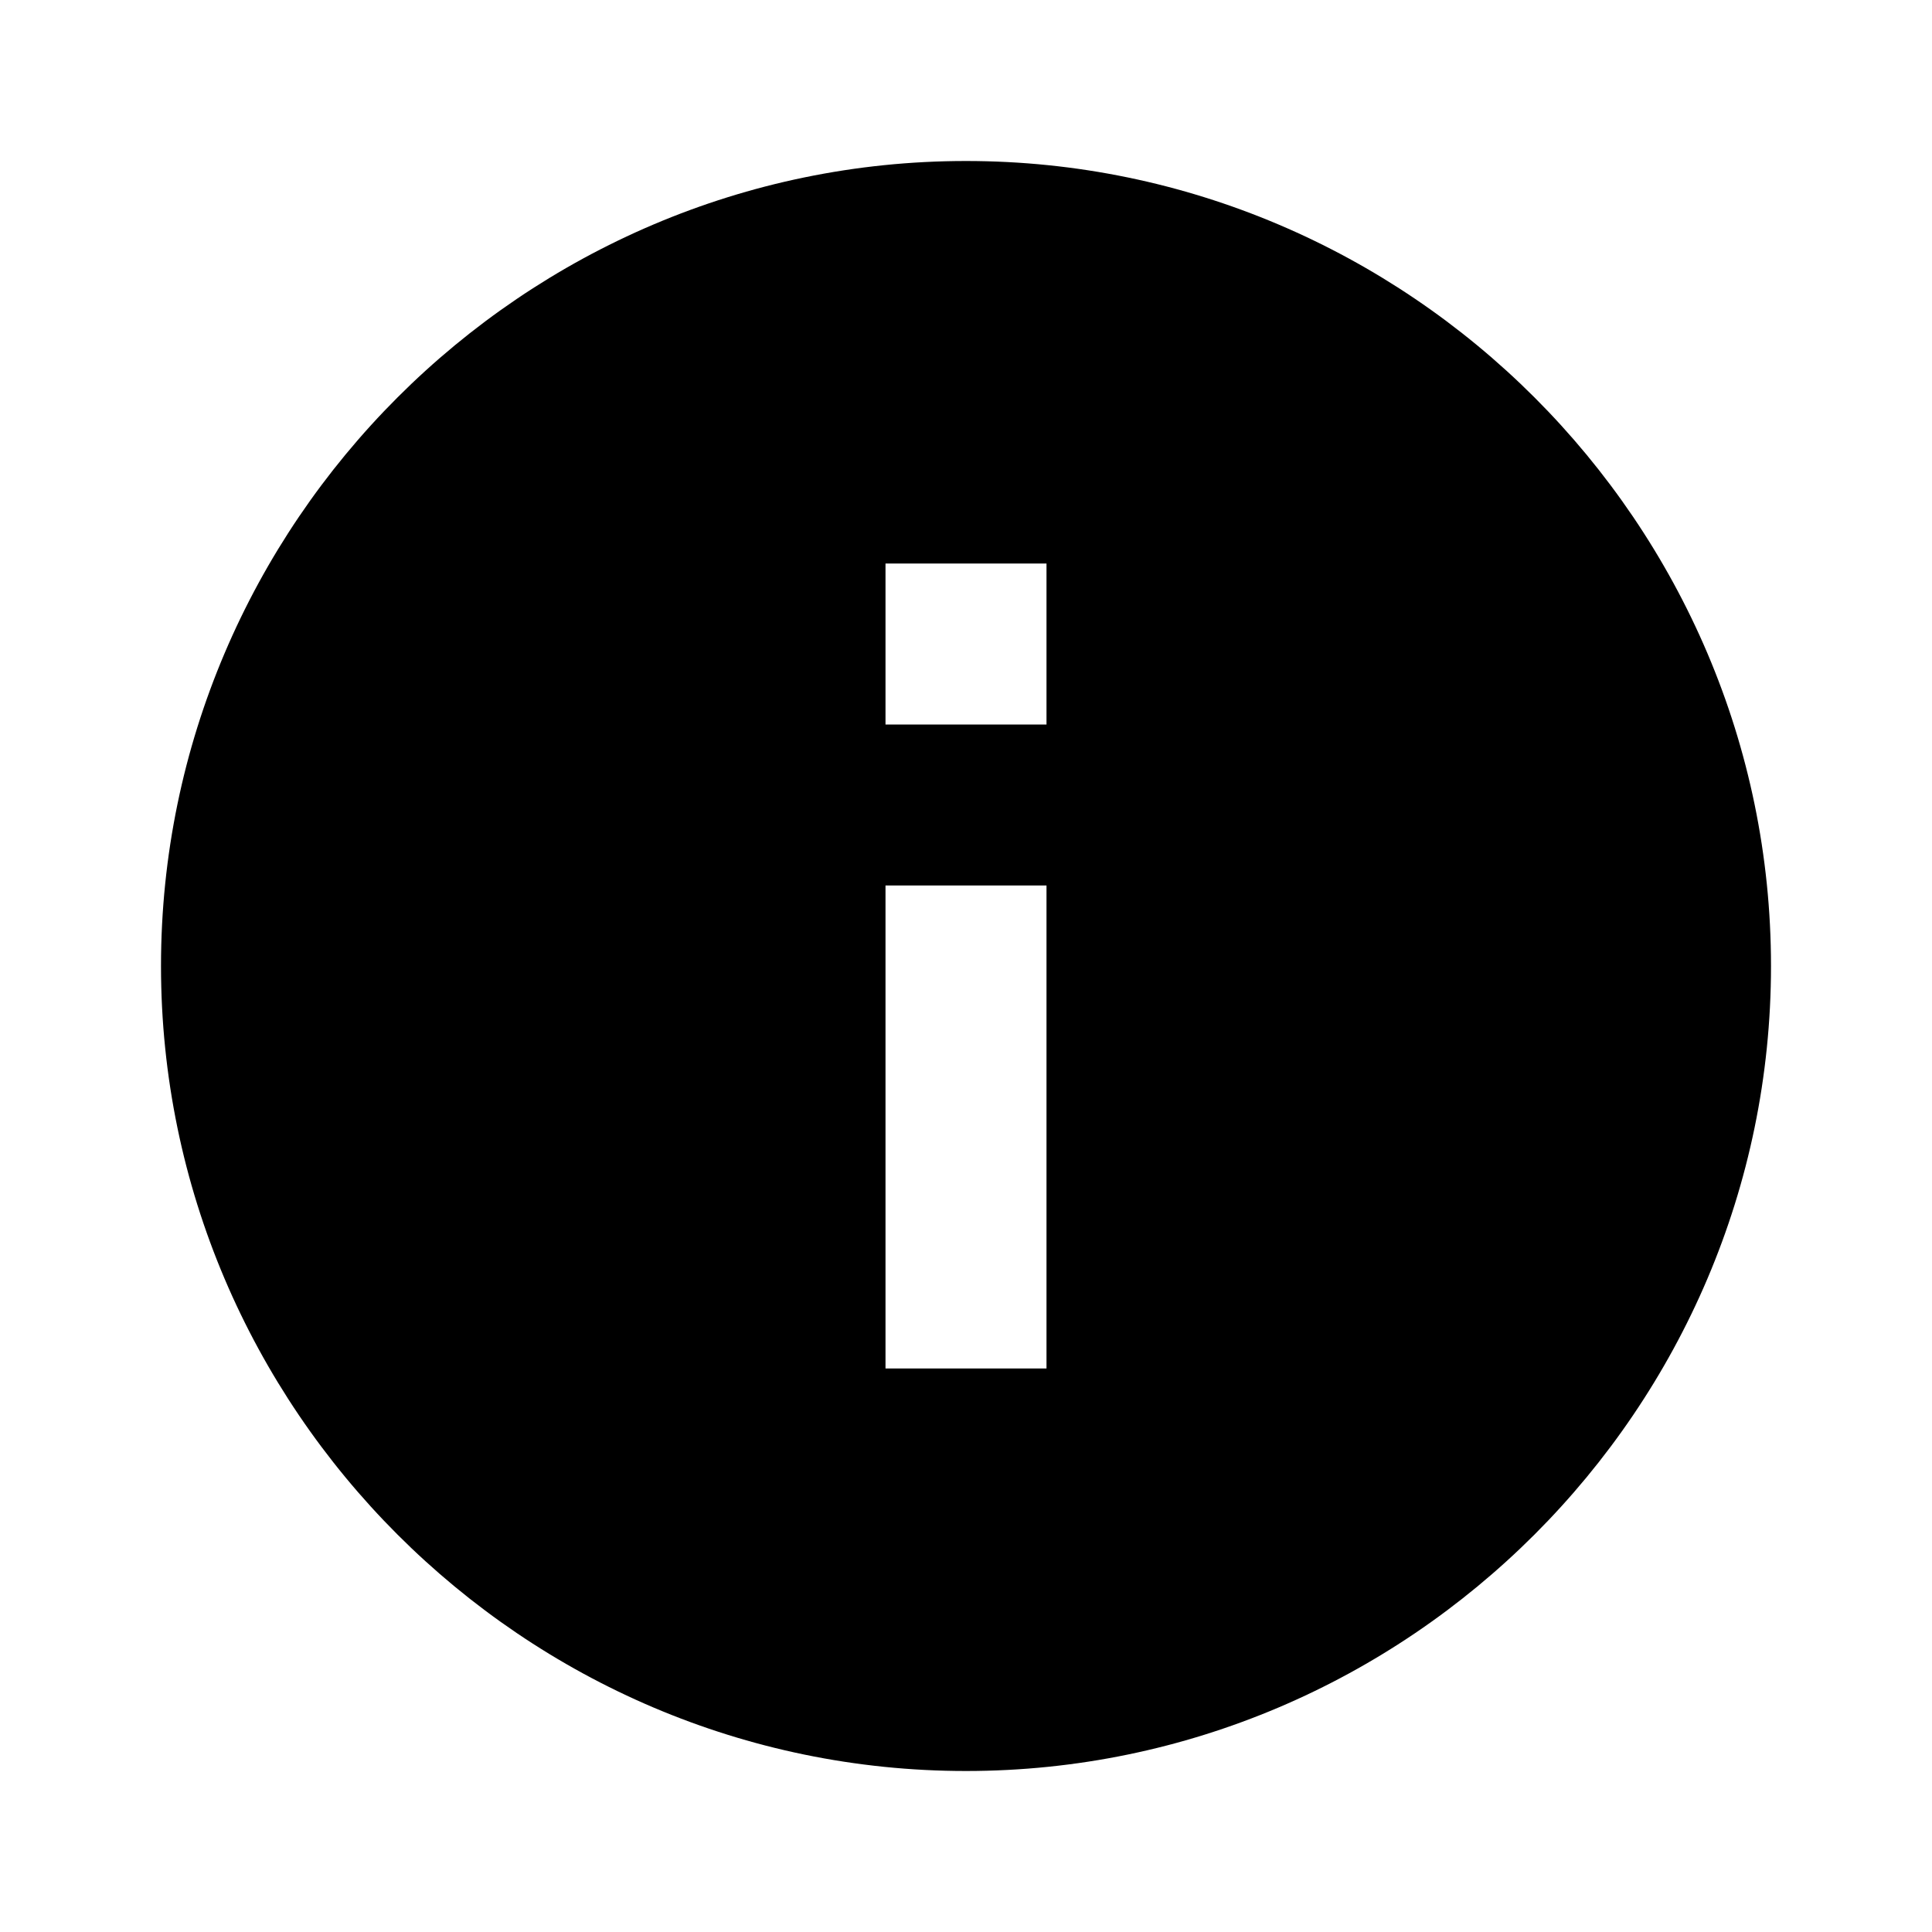
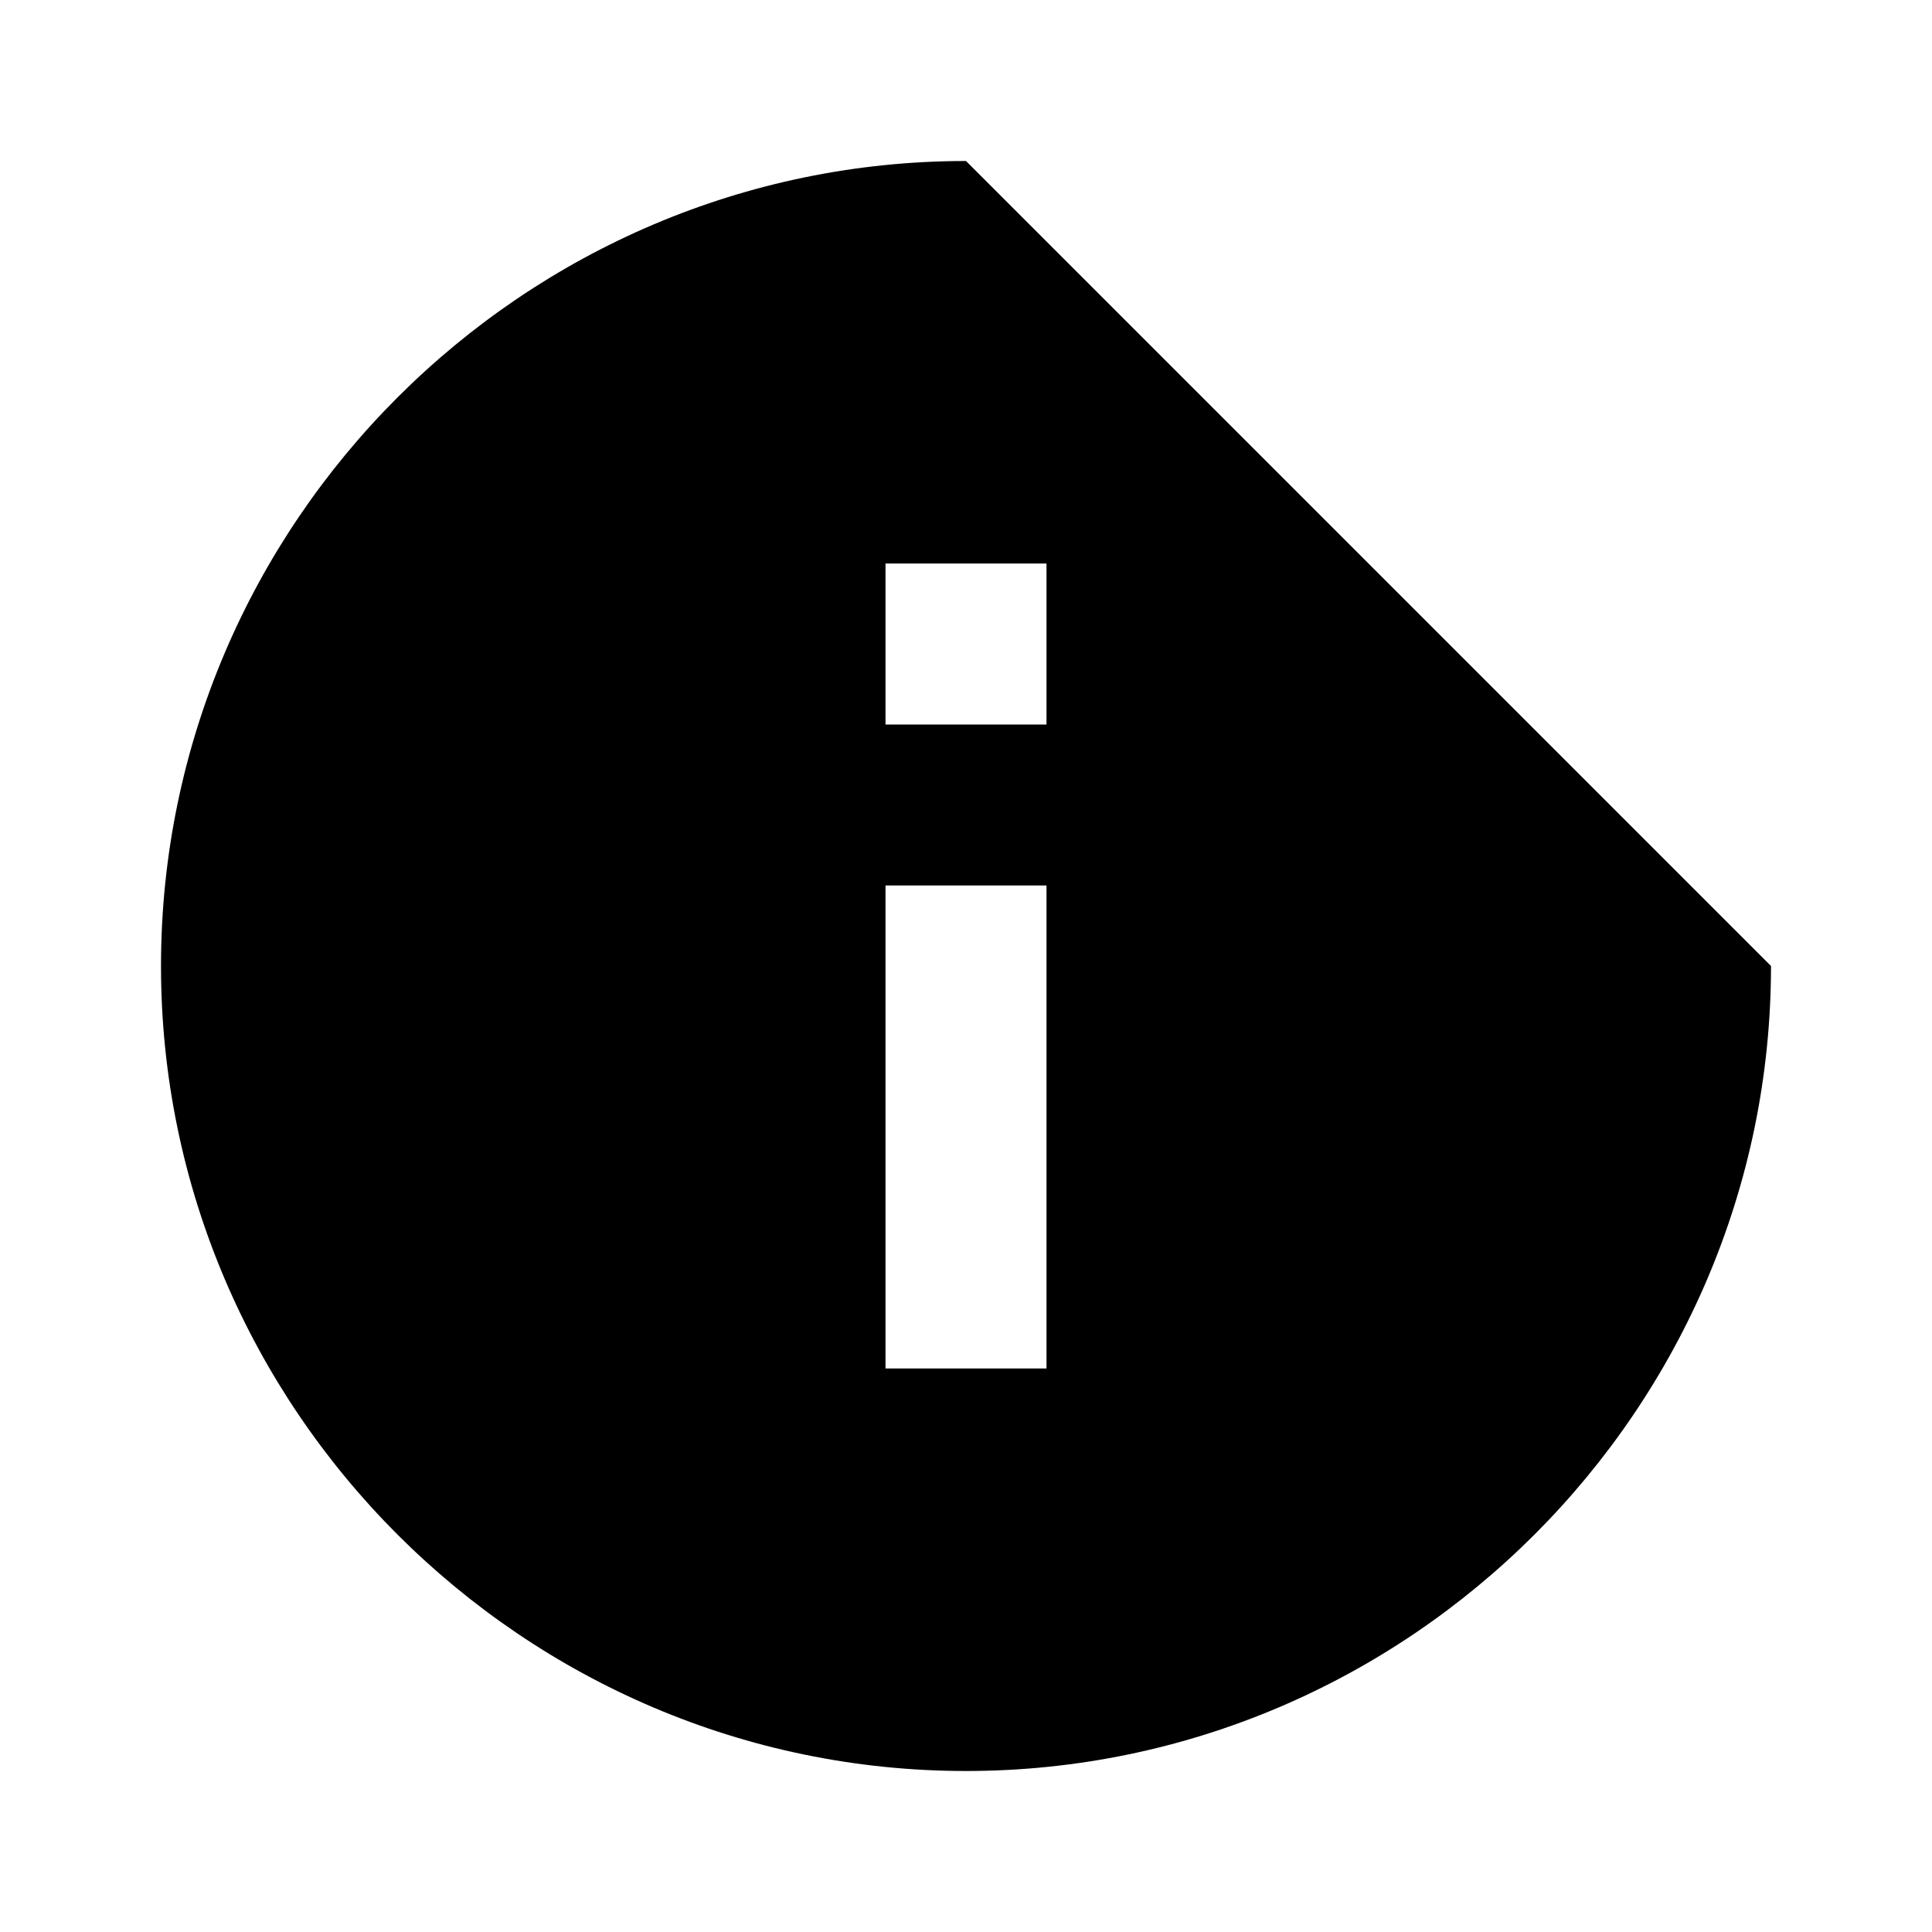
<svg xmlns="http://www.w3.org/2000/svg" id="info_white_24dp" version="1.1" viewBox="0 0 24 24">
  <defs>
    <style> .cls-1 { fill: #000; stroke-width: 0px; } </style>
  </defs>
-   <path class="cls-1" d="M12,2C6.5,2,2,6.5,2,12s4.5,10,10,10,10-4.5,10-10S17.5,2,12,2ZM13,17h-2v-6h2v6ZM13,9h-2v-2h2v2Z" />
+   <path class="cls-1" d="M12,2C6.5,2,2,6.5,2,12s4.5,10,10,10,10-4.5,10-10ZM13,17h-2v-6h2v6ZM13,9h-2v-2h2v2Z" />
</svg>